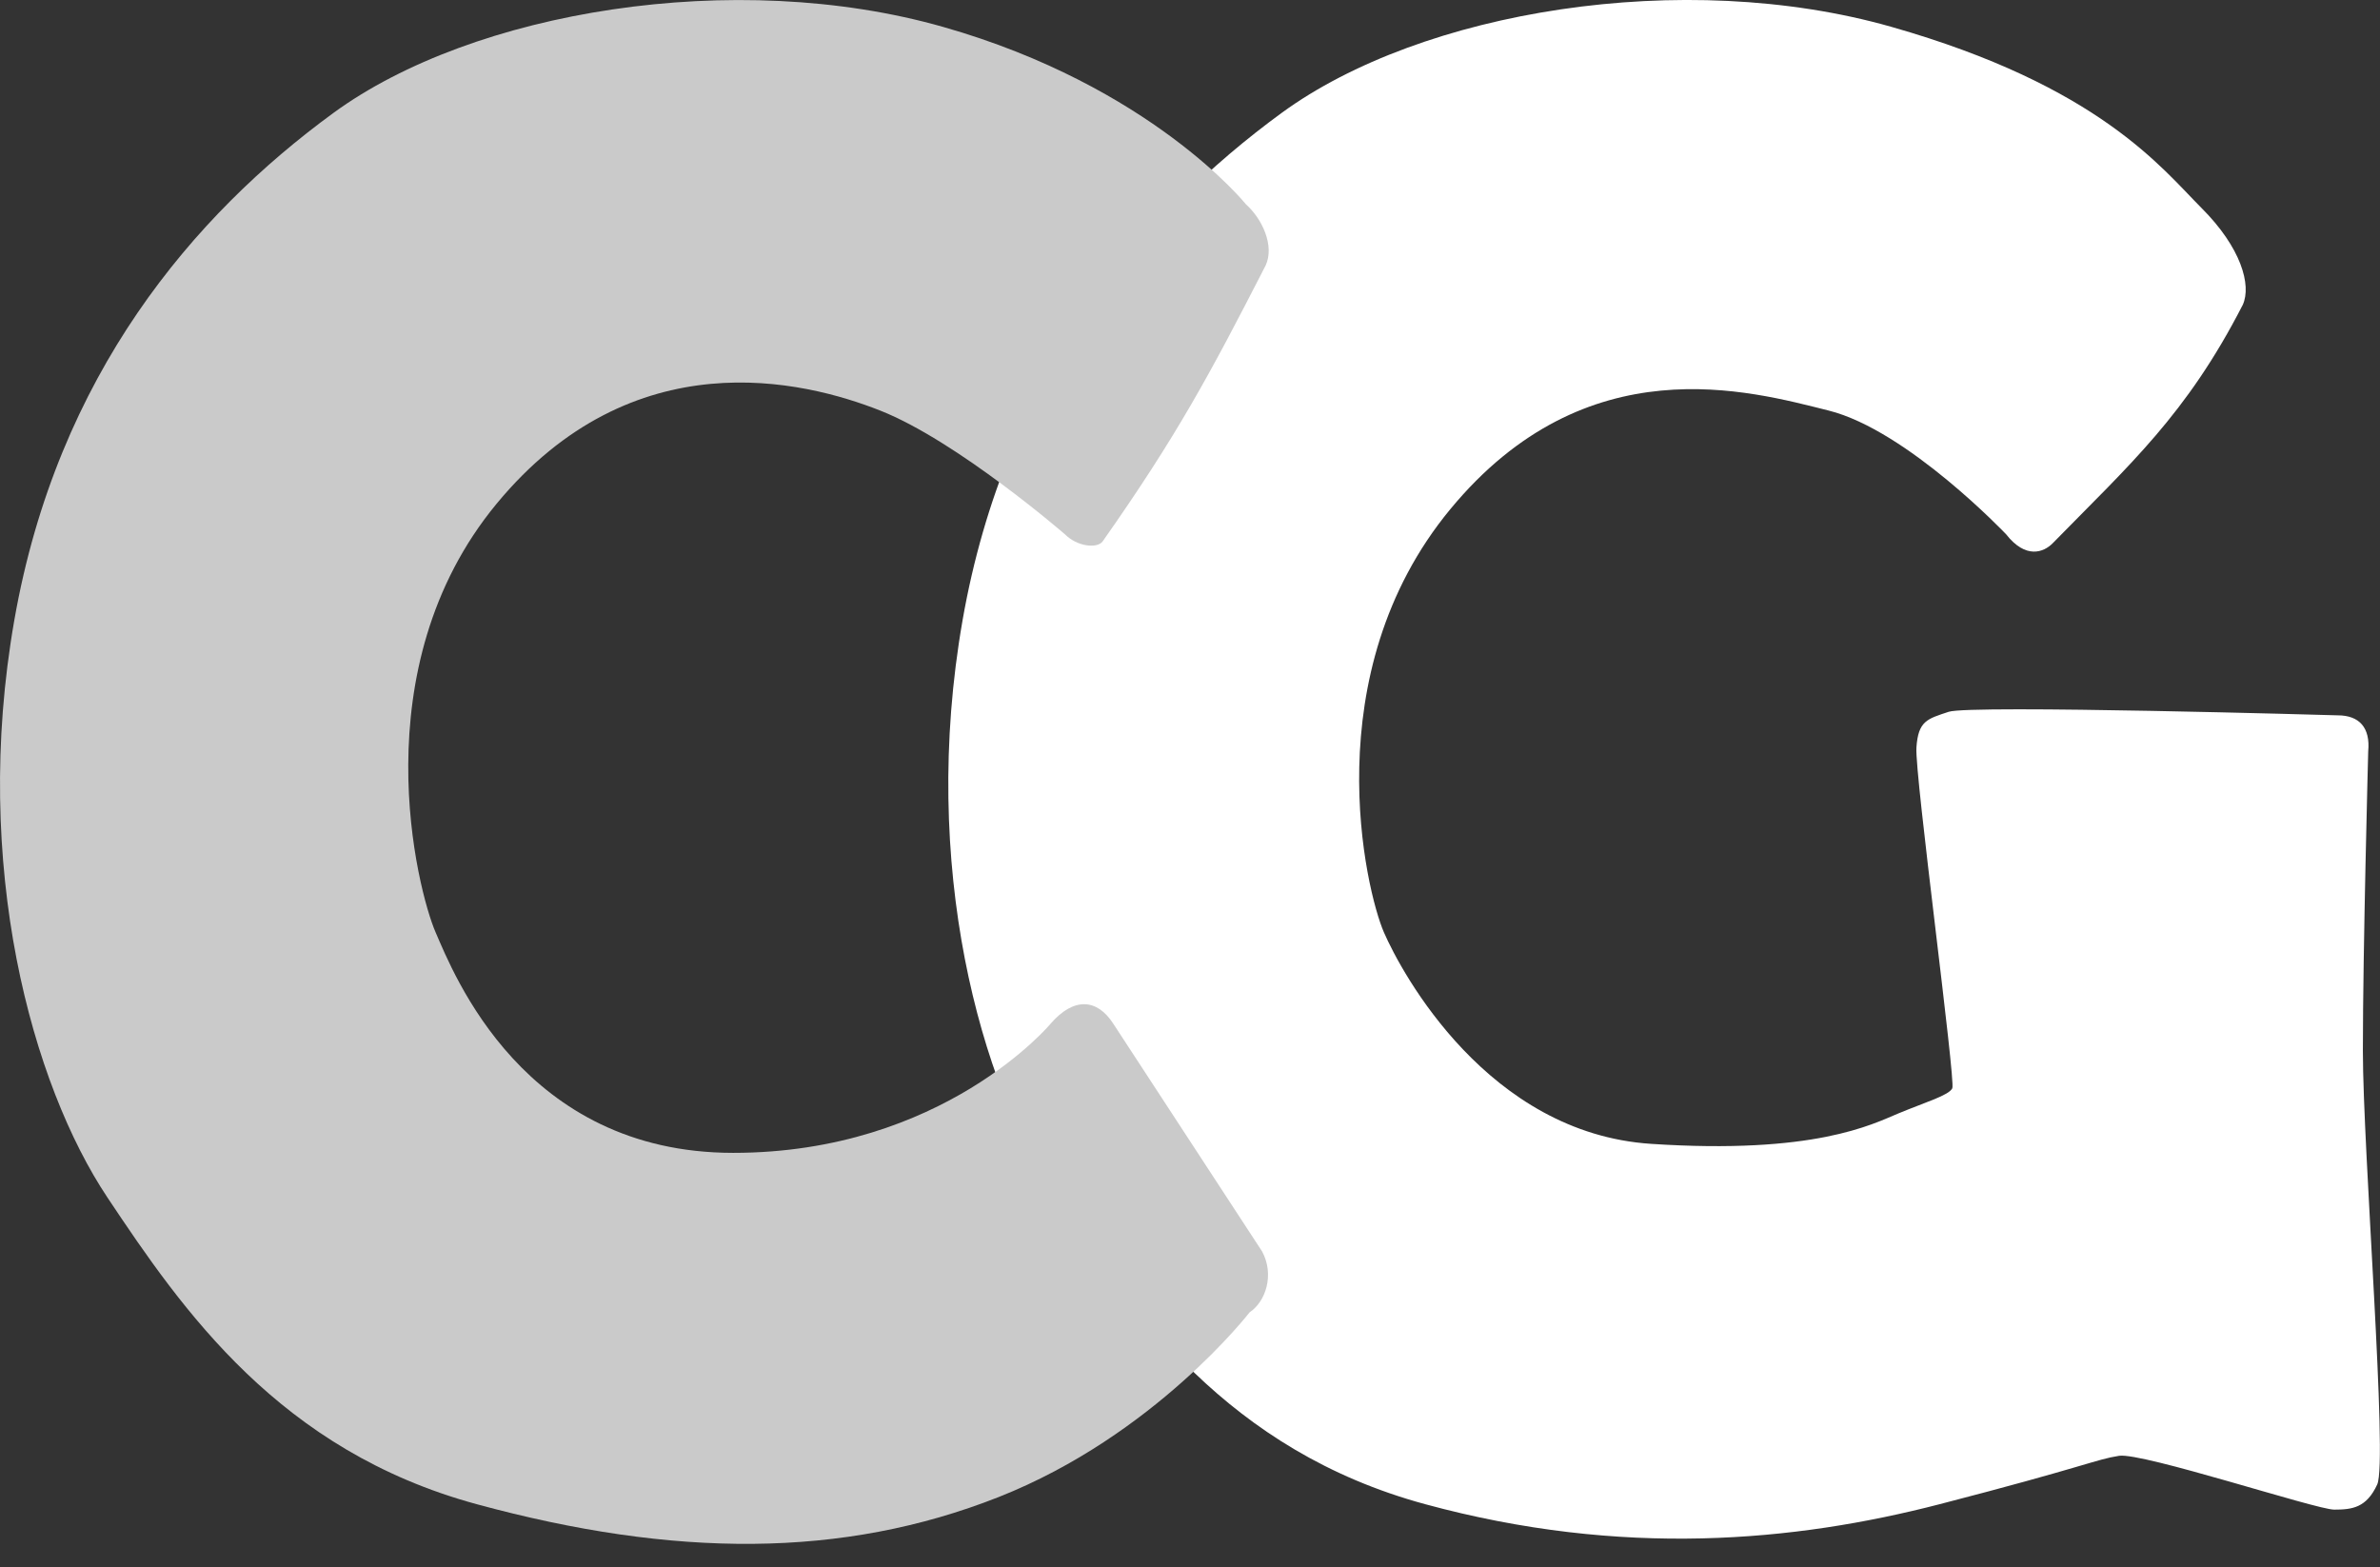
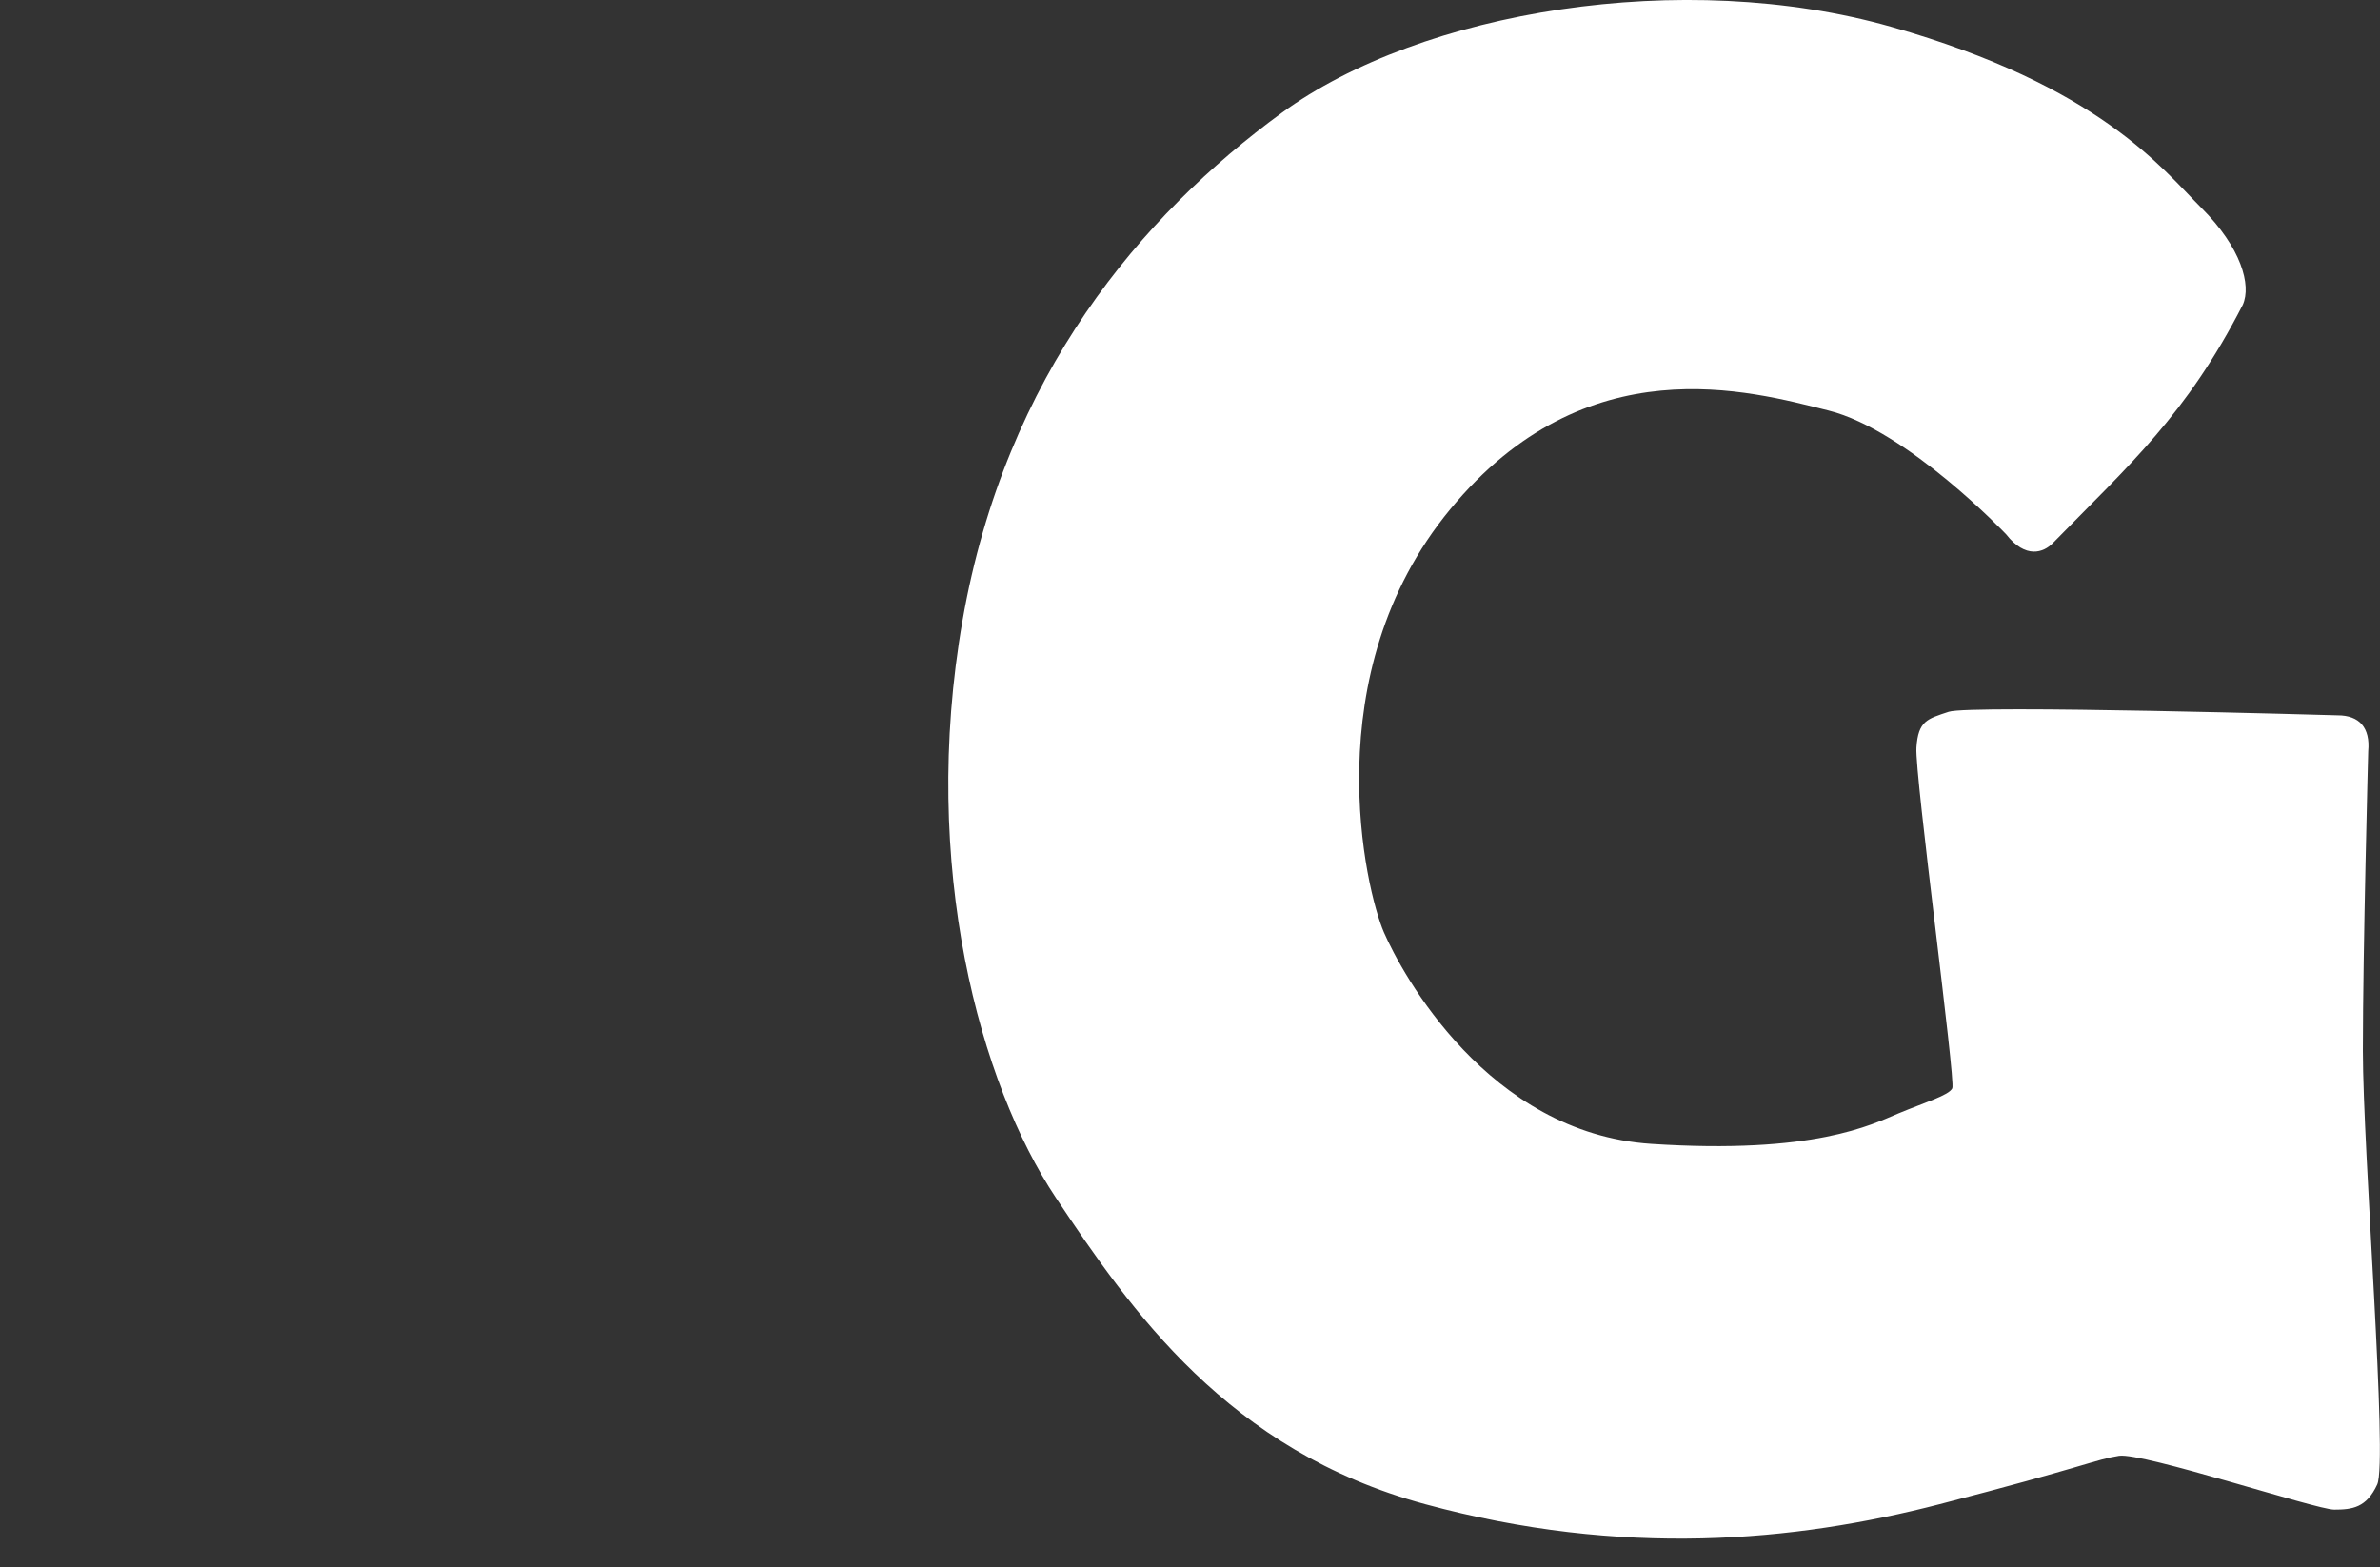
<svg xmlns="http://www.w3.org/2000/svg" width="41" height="27" viewBox="0 0 41 27" fill="none">
  <rect x="0" y="0" width="41" height="27" fill="#333333" stroke="none" />
  <path d="M35.362 9.358C35.207 9.516 34.898 9.636 34.559 9.204C34.559 9.204 32.857 7.411 31.5 7.072C30.142 6.733 27.331 5.93 24.984 8.772C22.637 11.613 23.531 15.349 23.84 16.06C24.149 16.77 25.634 19.52 28.443 19.705C31.253 19.89 32.242 19.373 32.705 19.18C33.169 18.987 33.57 18.871 33.632 18.748C33.694 18.624 32.983 13.343 33.014 12.879C33.045 12.416 33.2 12.385 33.57 12.262C33.941 12.138 40.272 12.323 40.272 12.323C40.643 12.323 40.835 12.535 40.797 12.941C40.797 12.941 40.705 16.369 40.705 18.099C40.705 19.829 41.137 25.172 40.952 25.573C40.767 25.975 40.52 26.006 40.211 26.006C39.902 26.006 36.906 25.017 36.504 25.079C36.103 25.141 35.917 25.265 33.416 25.912C30.914 26.56 27.948 26.836 24.55 25.912C21.153 24.989 19.485 22.576 18.188 20.631C16.891 18.685 15.841 14.917 16.582 10.685C17.323 6.454 19.67 3.705 22.079 1.945C24.489 0.184 28.998 -0.557 32.581 0.462C36.163 1.481 37.245 2.902 37.925 3.583C38.606 4.263 38.79 4.911 38.636 5.251C37.666 7.142 36.691 8 35.362 9.358Z" fill="white" />
-   <path d="M18.994 9.328C18.901 9.451 18.561 9.42 18.345 9.204C18.345 9.204 16.492 7.598 15.164 7.073C13.836 6.548 10.901 5.837 8.554 8.679C6.207 11.52 7.195 15.35 7.504 16.061C7.813 16.771 9.017 19.86 12.631 19.86C16.245 19.86 18.098 17.636 18.098 17.636C18.499 17.172 18.901 17.203 19.179 17.636L21.742 21.558C21.959 21.96 21.804 22.423 21.526 22.608C21.526 22.608 19.889 24.729 17.202 25.79C14.515 26.85 11.612 26.837 8.214 25.913C4.817 24.99 3.149 22.577 1.852 20.631C0.555 18.686 -0.495 14.918 0.246 10.687C0.987 6.455 3.334 3.706 5.743 1.946C8.153 0.185 12.662 -0.556 16.245 0.463C19.828 1.482 21.465 3.521 21.465 3.521C21.742 3.768 21.959 4.231 21.804 4.571C20.835 6.462 20.268 7.516 18.994 9.328Z" fill="#CACACA" />
</svg>